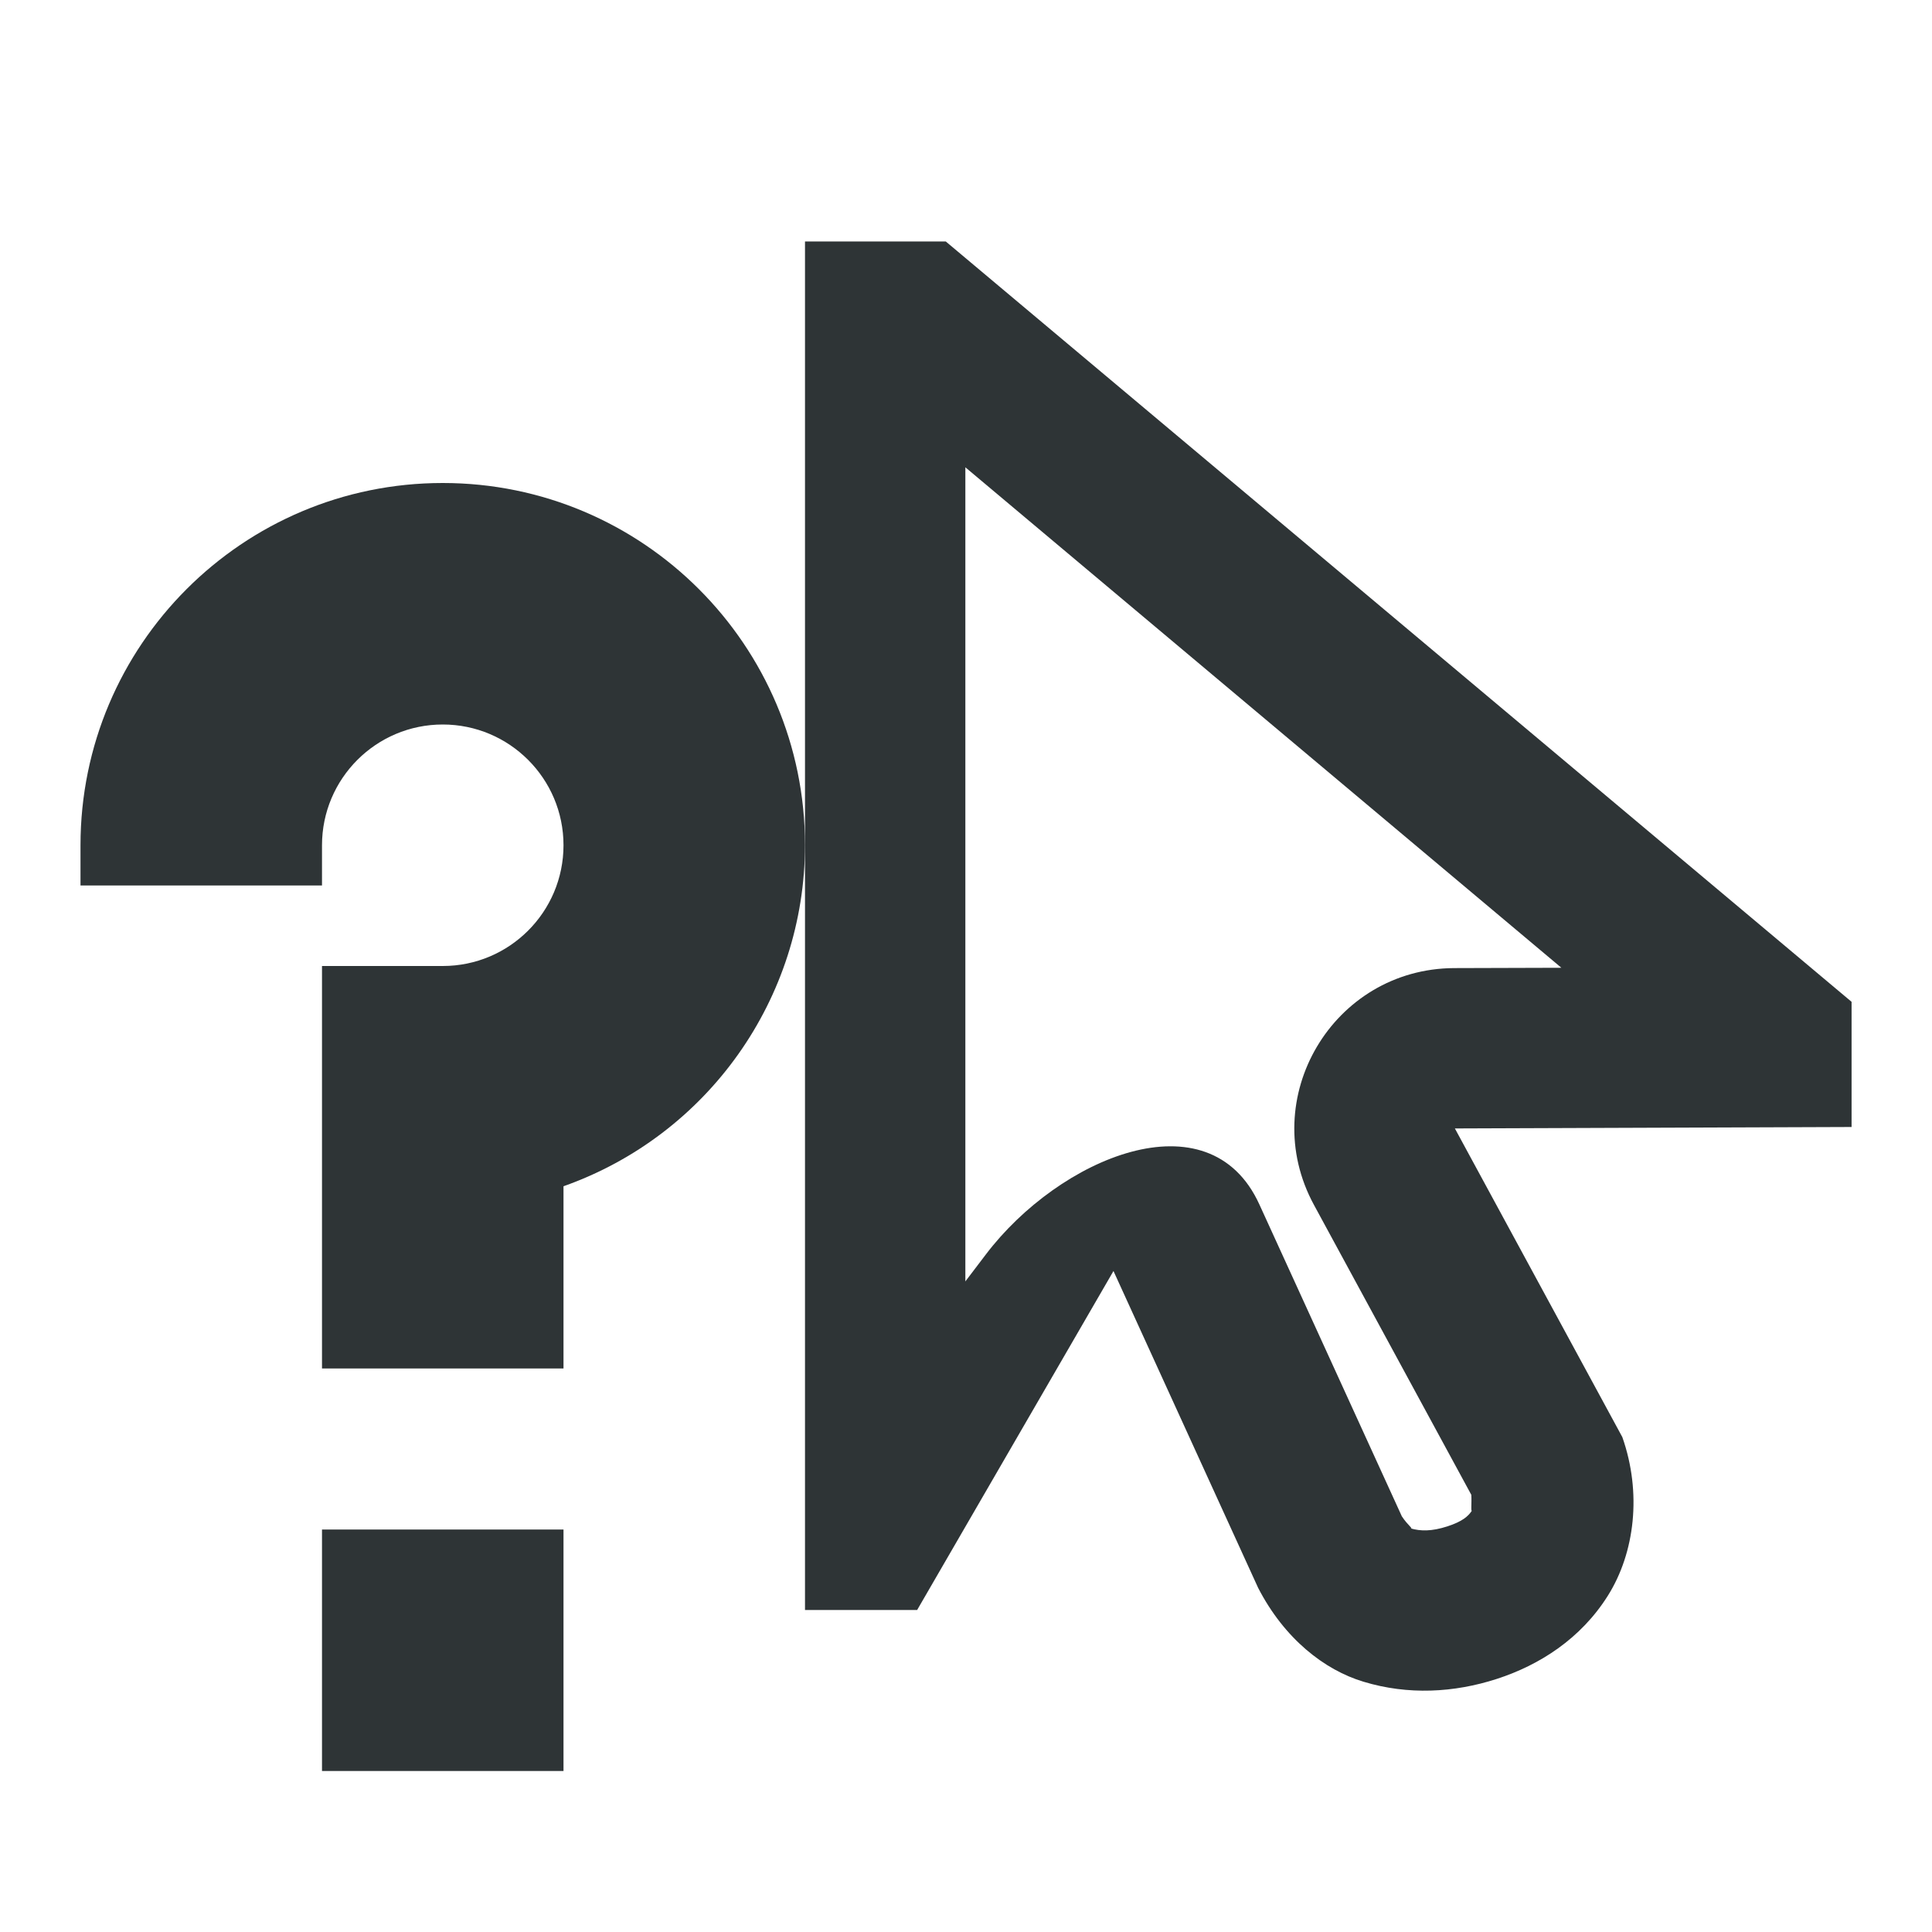
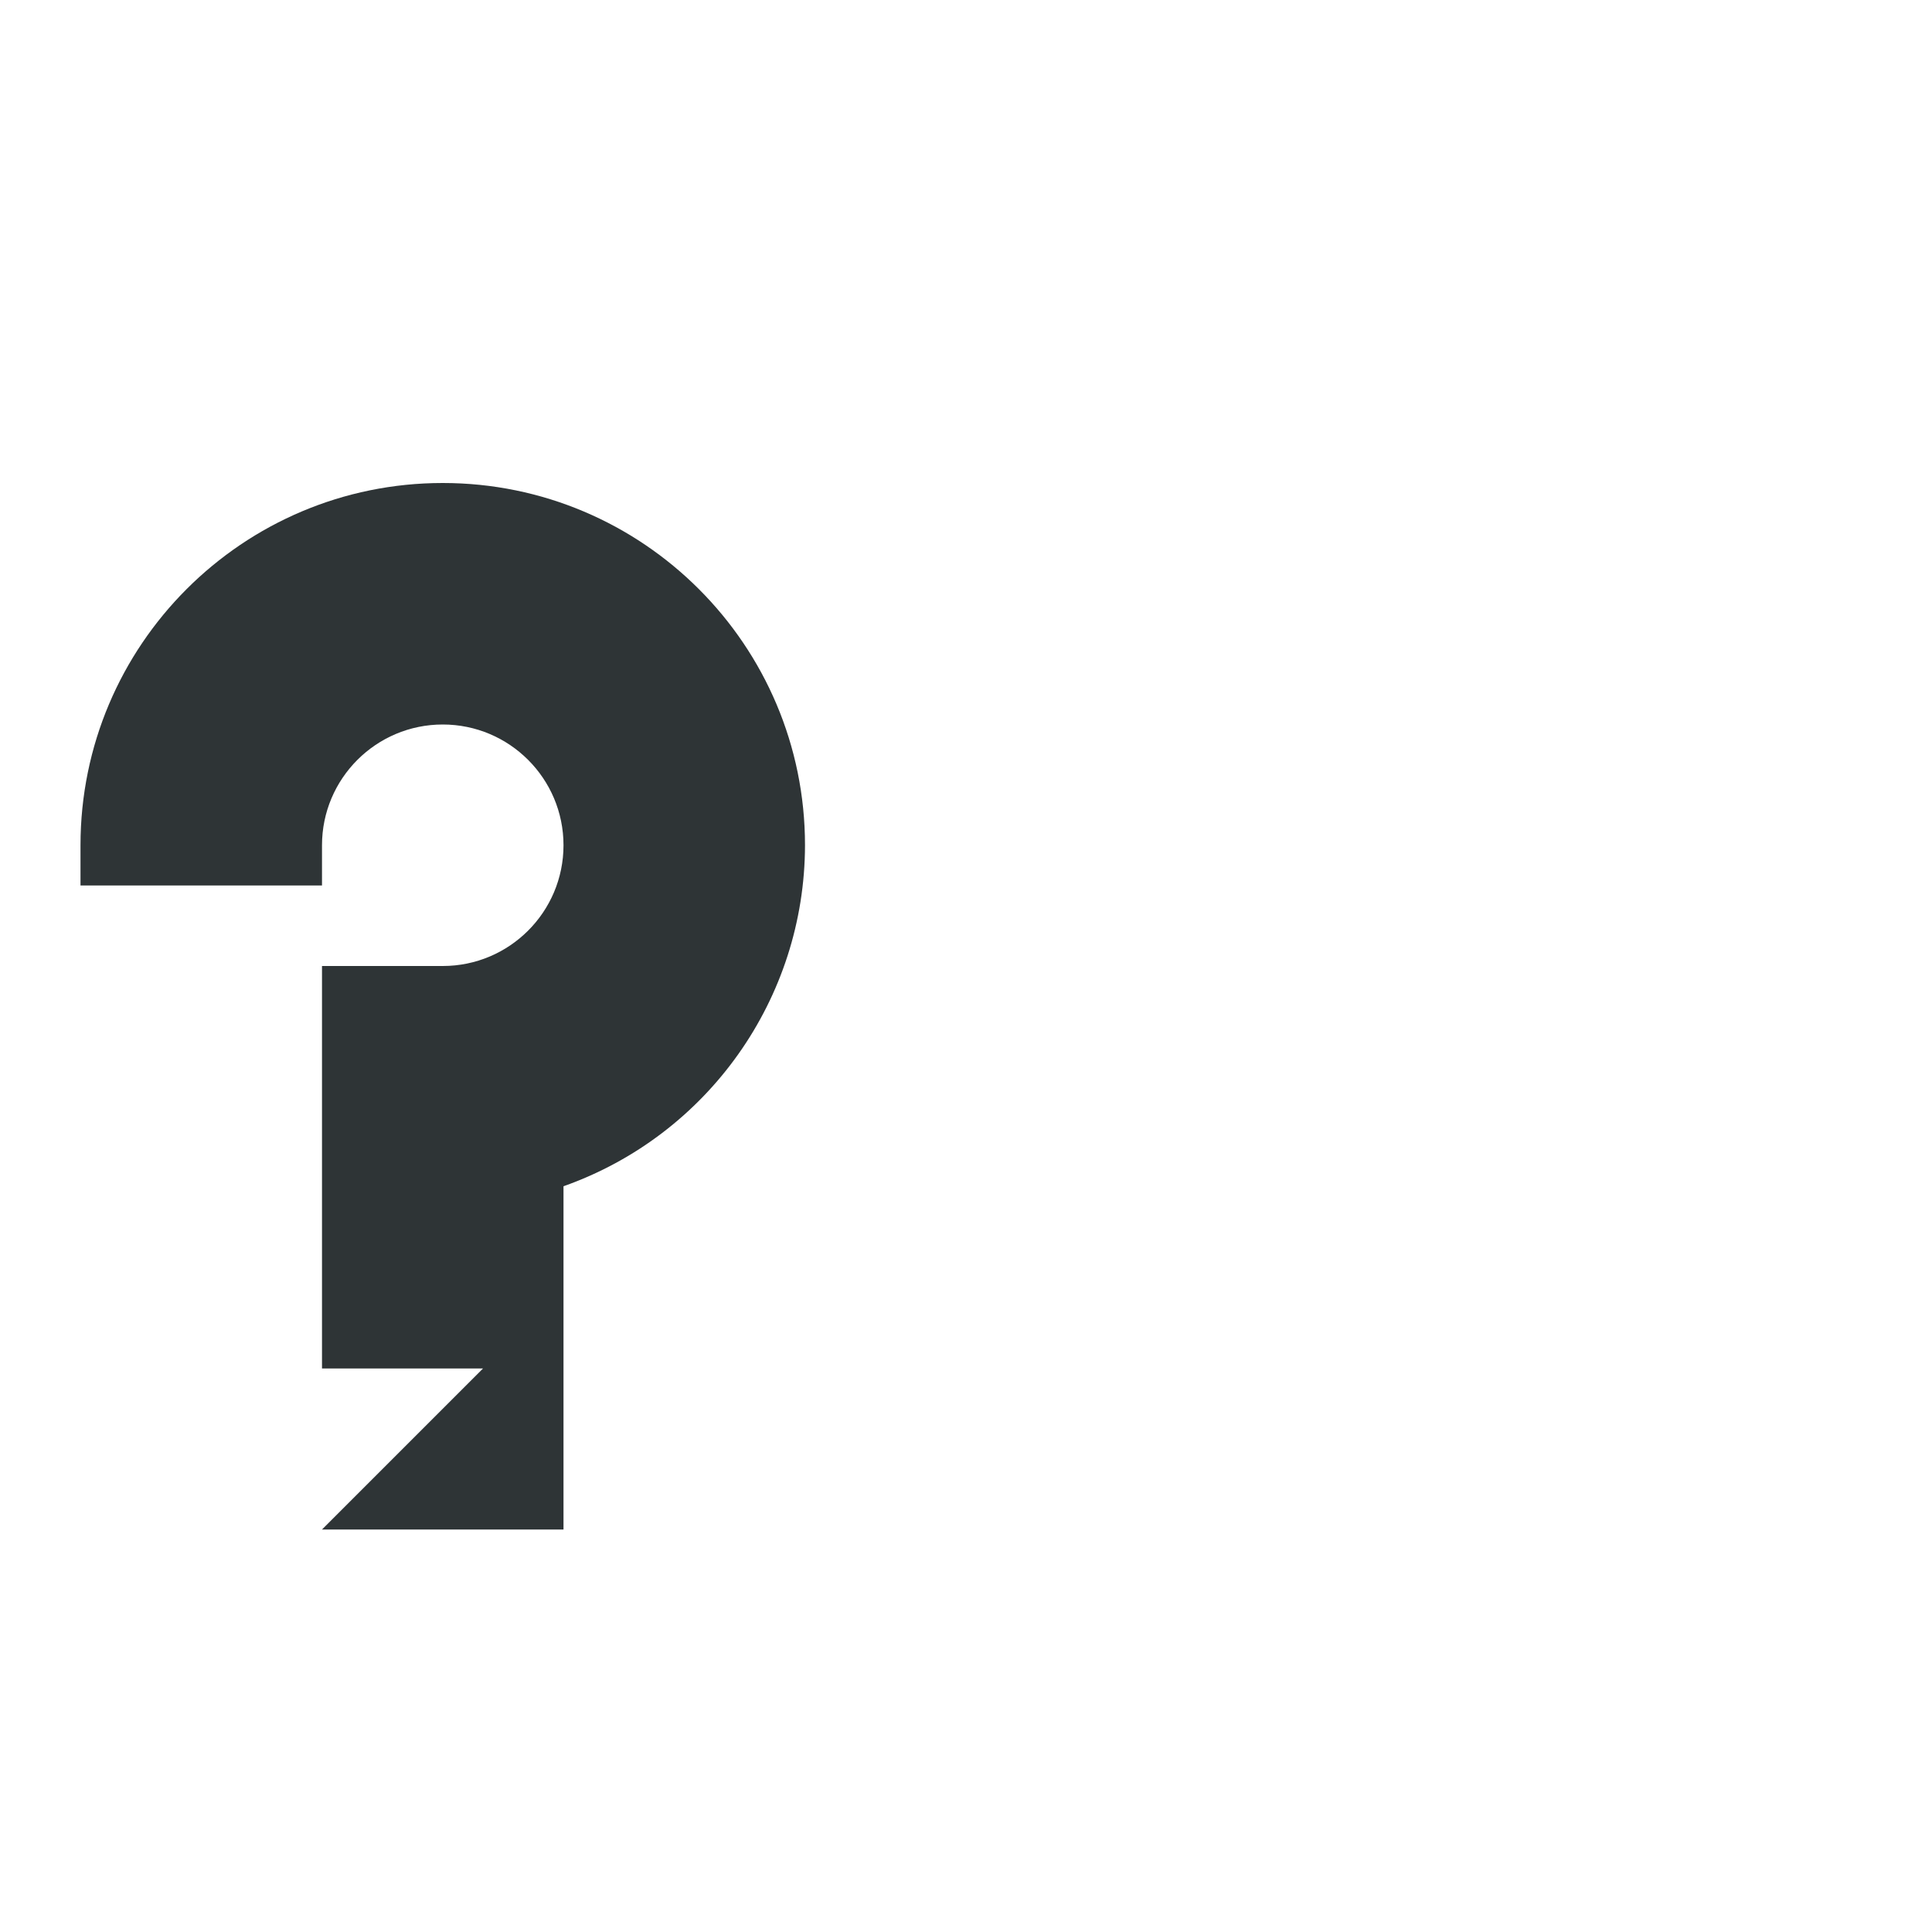
<svg xmlns="http://www.w3.org/2000/svg" viewBox="0 0 24 24">
  <g fill="#2e3436">
-     <path d="m5.5 6c-2.485 0-4.5 2.015-4.5 4.5v.5h3v-.5c0-.828.672-1.5 1.5-1.5.828 0 1.5.672 1.5 1.5 0 .828-.672 1.5-1.5 1.5h-1.5v5h3v-2.264c1.796-.635 2.997-2.332 3-4.236 0-2.485-2.015-4.5-4.5-4.5zm-1.5 13v3h3v-3z" />
-     <path d="m10 3v17h1.393l2.439-4.211 1.797 3.936c.326.632.823 1.02 1.309 1.166.554.168 1.125.137 1.656-.035.531-.172 1.043-.499 1.379-1.033.336-.534.424-1.278.18-1.971l-2.08-3.834 4.928-.018v-1.555l-11.252-9.445zm1.992 2.805 7.404 6.217-1.332.004c-1.506.007-2.46 1.618-1.742 2.941l1.955 3.602c.007.102-.009.224.01.193-.046.073-.122.139-.307.199-.195.063-.333.061-.457.025.037.007-.036-.039-.109-.15l-1.77-3.875c-.626-1.37-2.488-.577-3.398.623l-.254.334z" stroke-width=".9" />
+     <path d="m5.5 6c-2.485 0-4.5 2.015-4.5 4.5v.5h3v-.5c0-.828.672-1.5 1.5-1.5.828 0 1.5.672 1.5 1.5 0 .828-.672 1.5-1.5 1.5h-1.5v5h3v-2.264c1.796-.635 2.997-2.332 3-4.236 0-2.485-2.015-4.5-4.5-4.5zm-1.5 13h3v-3z" />
  </g>
</svg>